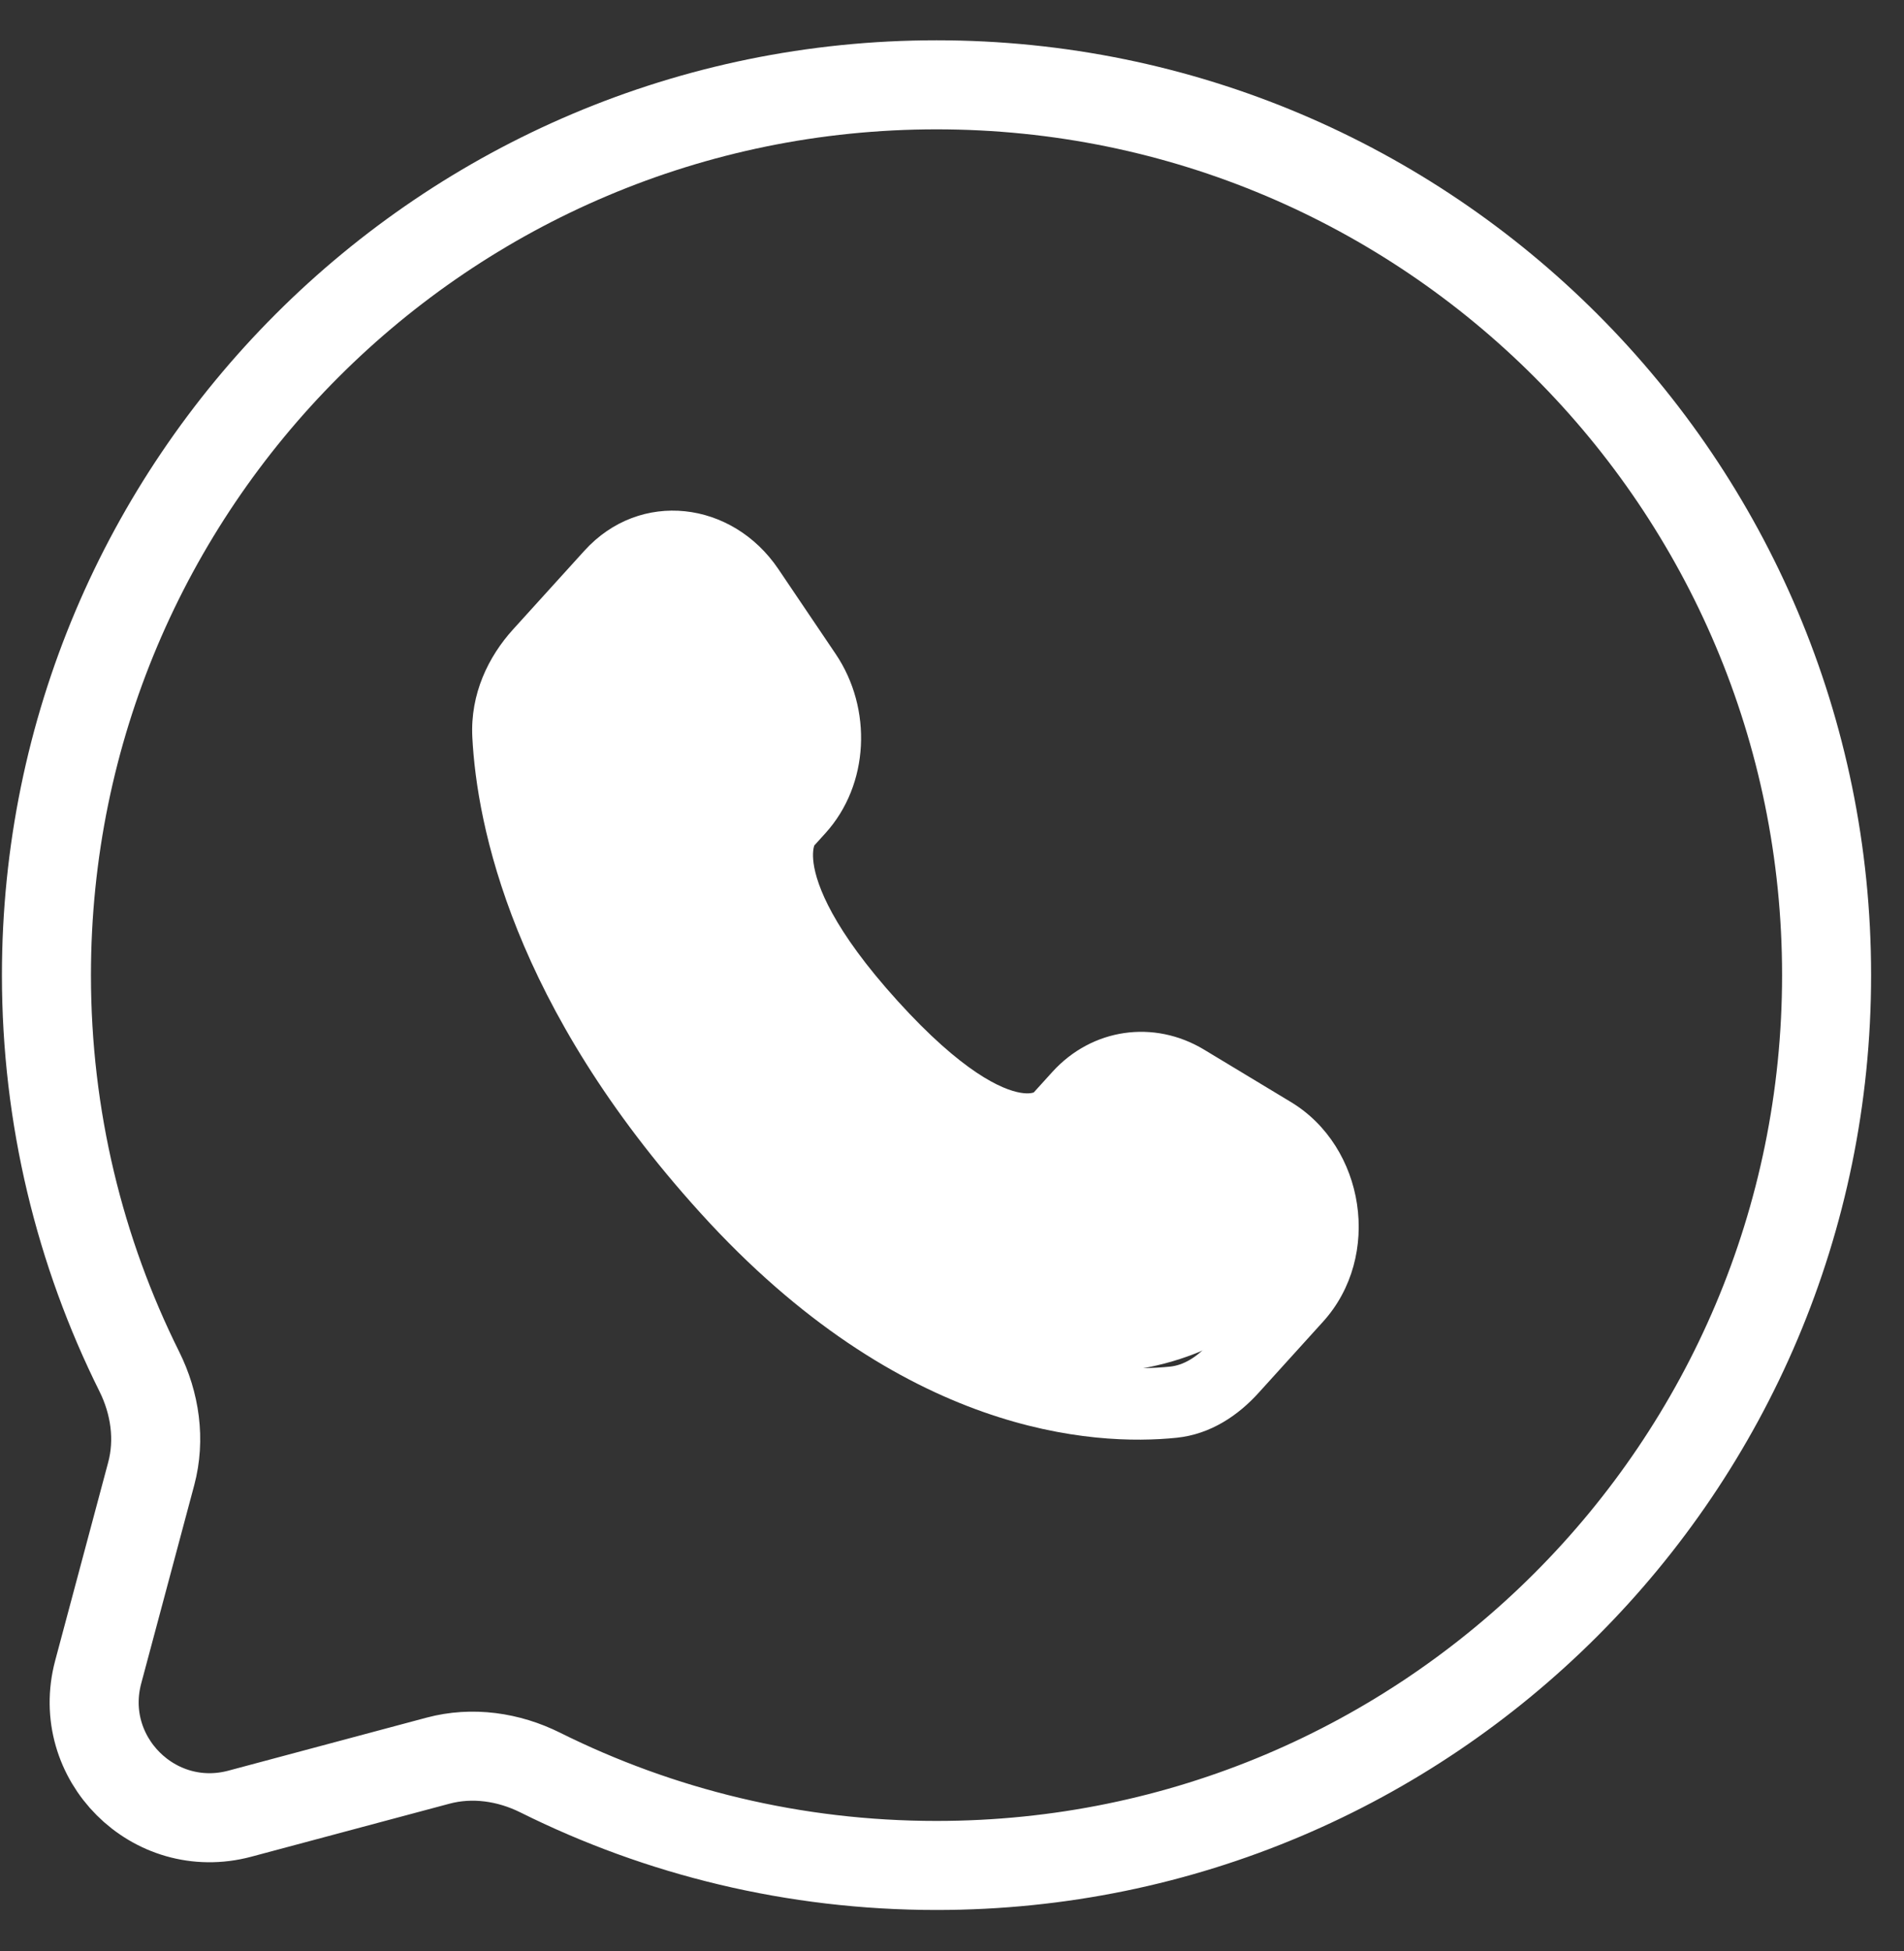
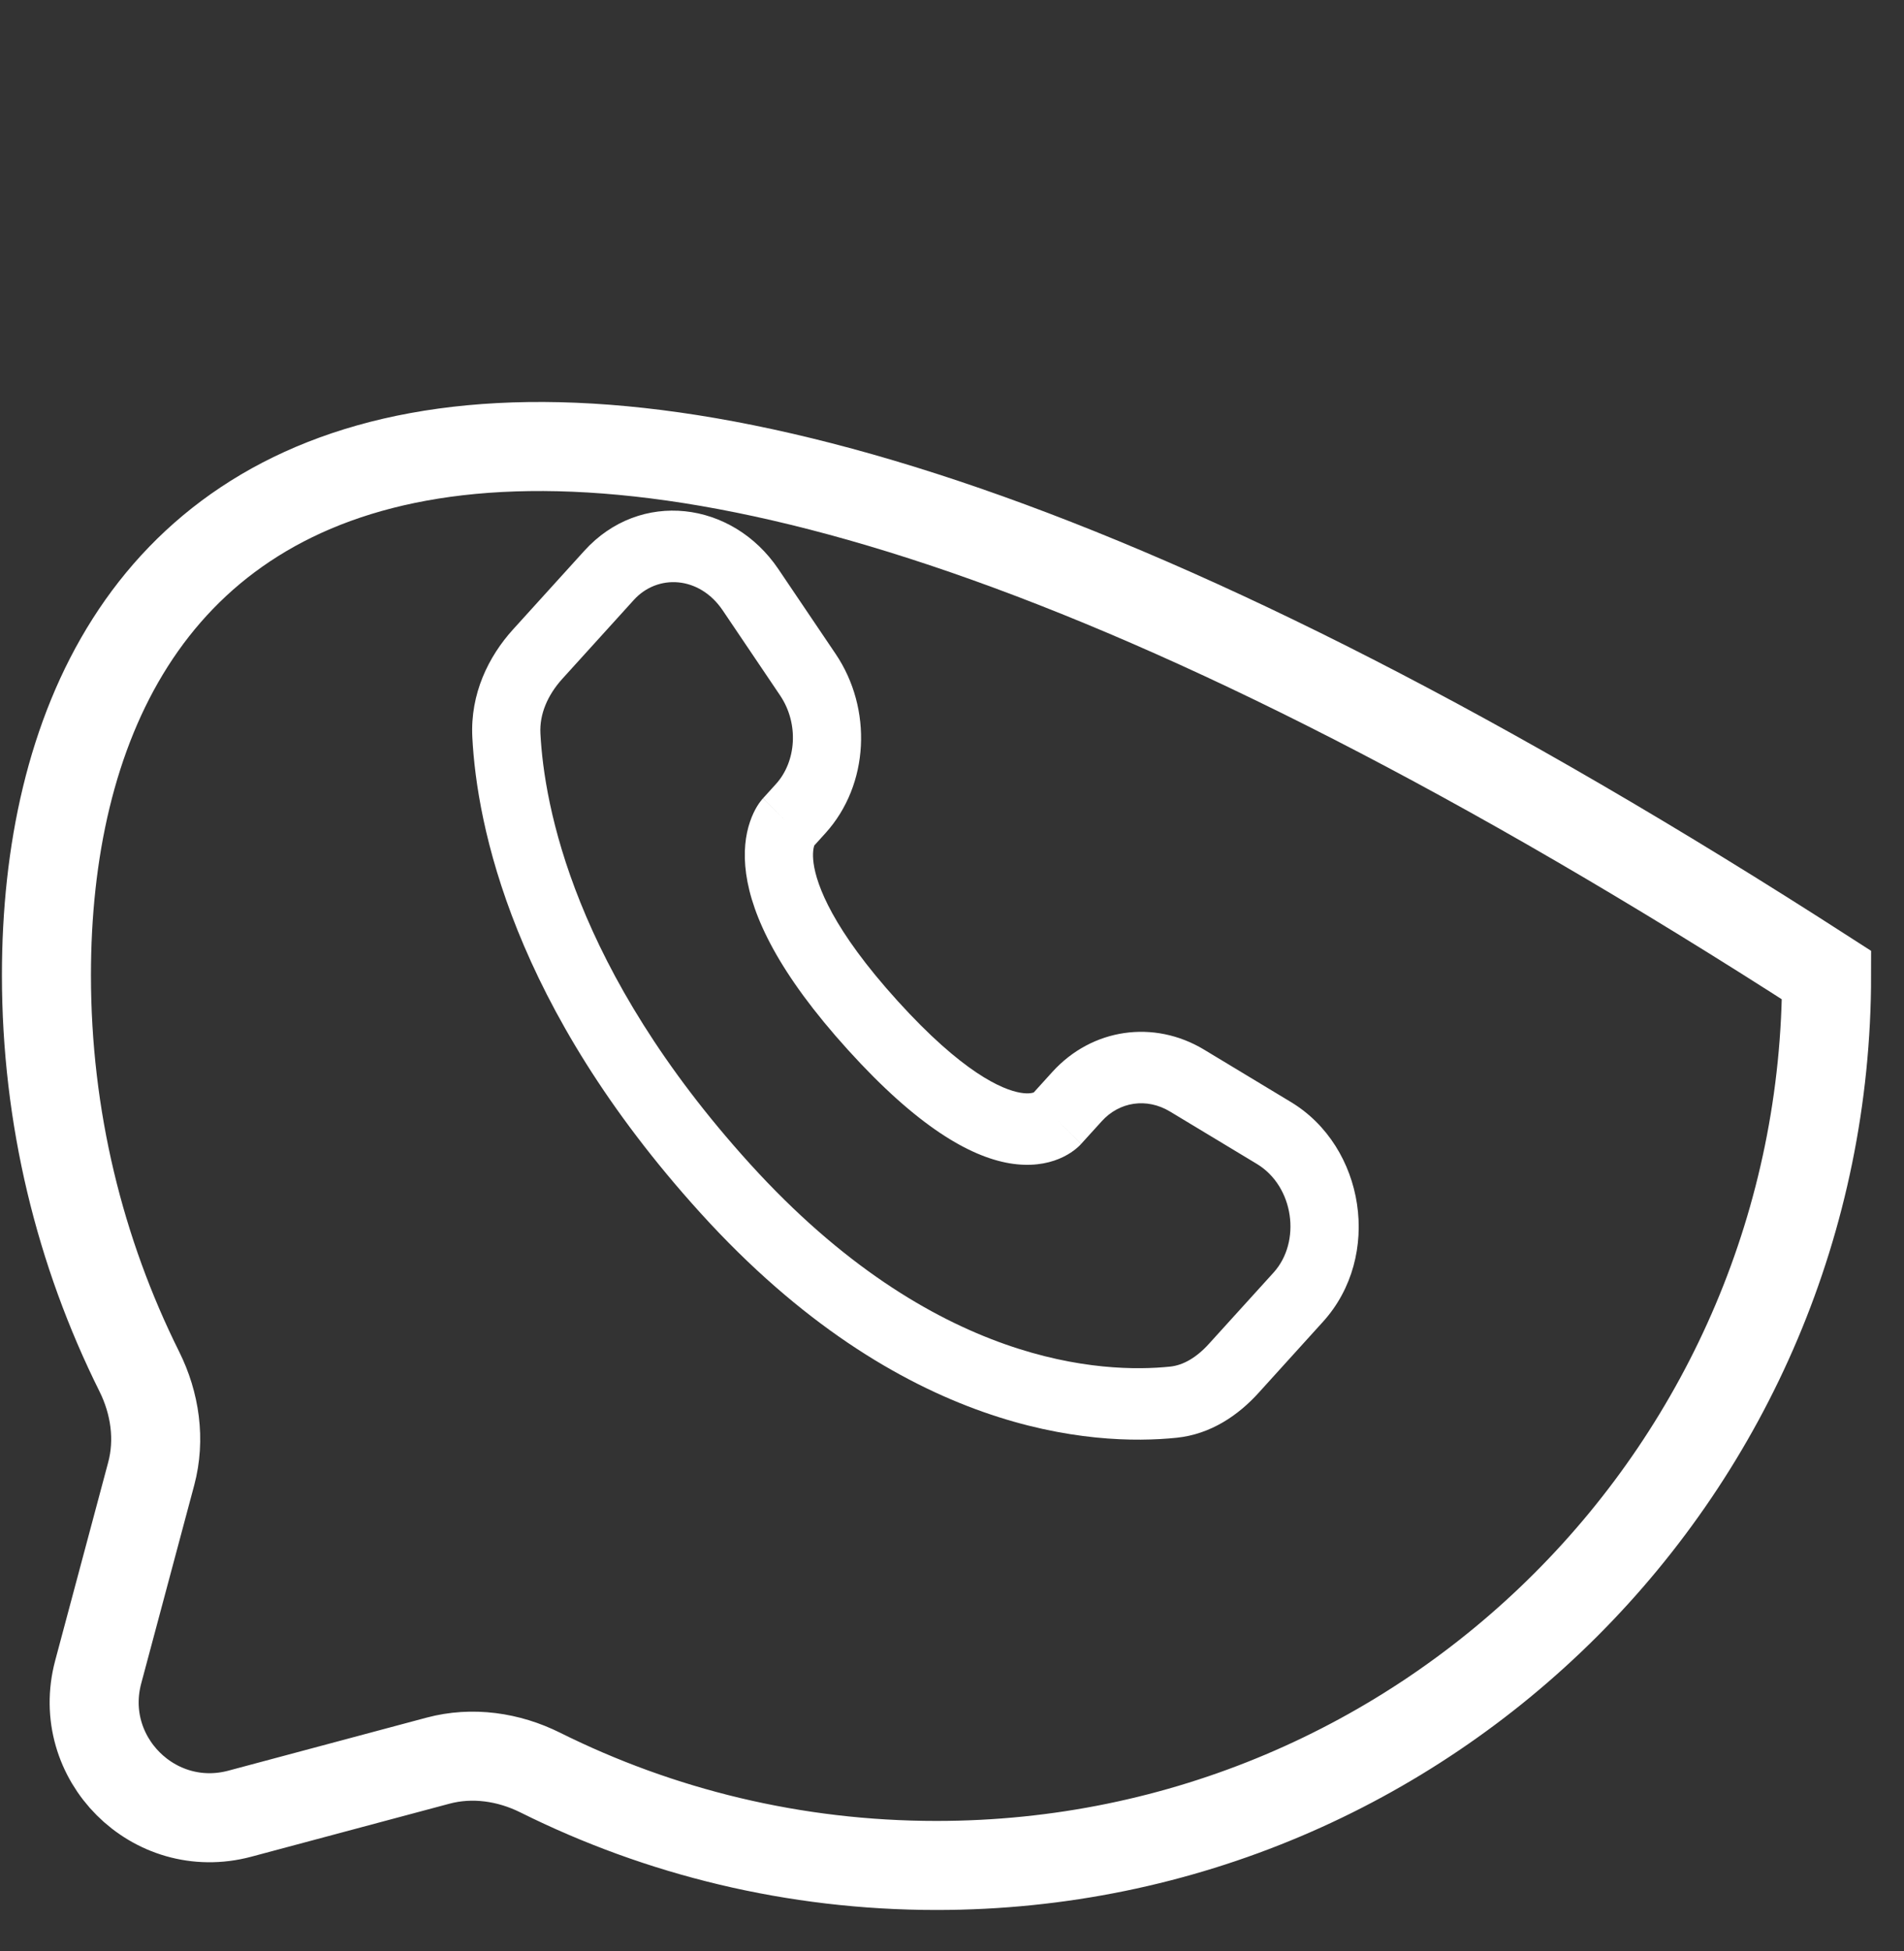
<svg xmlns="http://www.w3.org/2000/svg" width="41" height="42" viewBox="0 0 41 42" fill="none">
  <rect x="0" y="0" width="41" height="42" fill="#333333" stroke="none" />
  <g id="Group 199">
-     <path id="Vector" d="M20.167 40.159C30.752 40.159 39.333 31.578 39.333 20.992C39.333 10.407 30.752 1.826 20.167 1.826C9.581 1.826 1 10.407 1 20.992C1 24.058 1.72 26.956 3 29.526C3.34 30.209 3.453 30.99 3.256 31.727L2.115 35.993C1.619 37.846 3.313 39.54 5.166 39.044L9.432 37.903C10.169 37.706 10.95 37.819 11.633 38.159C14.203 39.439 17.101 40.159 20.167 40.159Z" stroke="white" stroke-width="1.917" />
+     <path id="Vector" d="M20.167 40.159C30.752 40.159 39.333 31.578 39.333 20.992C9.581 1.826 1 10.407 1 20.992C1 24.058 1.72 26.956 3 29.526C3.34 30.209 3.453 30.99 3.256 31.727L2.115 35.993C1.619 37.846 3.313 39.54 5.166 39.044L9.432 37.903C10.169 37.706 10.95 37.819 11.633 38.159C14.203 39.439 17.101 40.159 20.167 40.159Z" stroke="white" stroke-width="1.917" />
    <g id="Group 197">
      <path id="Vector_2" d="M23.28 24.627L23.726 24.136L22.661 23.076L22.215 23.568L23.28 24.627ZM25.193 23.928L27.064 25.056L27.796 23.723L25.926 22.595L25.193 23.928ZM27.425 27.395L26.034 28.928L27.099 29.988L28.489 28.454L27.425 27.395ZM25.197 29.42C23.792 29.565 20.127 29.441 16.148 25.053L15.083 26.112C19.419 30.895 23.556 31.136 25.341 30.951L25.197 29.42ZM16.148 25.053C12.353 20.867 11.717 17.337 11.637 15.789L10.171 15.871C10.268 17.768 11.037 21.65 15.083 26.112L16.148 25.053ZM17.494 18.246L17.775 17.936L16.71 16.877L16.43 17.186L17.494 18.246ZM17.996 14.08L16.761 12.251L15.562 13.139L16.797 14.969L17.996 14.08ZM12.583 11.857L11.046 13.552L12.111 14.611L13.648 12.916L12.583 11.857ZM16.962 17.716C16.43 17.186 16.429 17.187 16.428 17.188C16.428 17.188 16.427 17.189 16.427 17.189C16.426 17.191 16.425 17.192 16.424 17.193C16.422 17.195 16.42 17.197 16.418 17.199C16.414 17.204 16.41 17.209 16.405 17.215C16.396 17.226 16.386 17.238 16.375 17.253C16.353 17.281 16.329 17.316 16.303 17.358C16.252 17.442 16.197 17.552 16.15 17.691C16.054 17.972 16.002 18.345 16.067 18.811C16.195 19.726 16.767 20.956 18.263 22.605L19.327 21.546C17.93 20.005 17.585 19.055 17.52 18.588C17.489 18.363 17.521 18.244 17.533 18.206C17.54 18.186 17.545 18.18 17.541 18.187C17.538 18.191 17.534 18.198 17.526 18.207C17.523 18.212 17.518 18.218 17.513 18.224C17.51 18.228 17.507 18.231 17.504 18.235C17.503 18.236 17.501 18.238 17.5 18.24C17.499 18.241 17.498 18.242 17.497 18.243C17.497 18.243 17.496 18.244 17.496 18.244C17.495 18.245 17.494 18.246 16.962 17.716ZM18.263 22.605C19.753 24.25 20.879 24.896 21.738 25.043C22.179 25.117 22.536 25.058 22.806 24.946C22.938 24.891 23.043 24.827 23.121 24.769C23.16 24.74 23.193 24.712 23.219 24.688C23.233 24.676 23.244 24.665 23.254 24.655C23.259 24.65 23.264 24.645 23.268 24.64C23.27 24.638 23.273 24.636 23.274 24.634C23.275 24.633 23.276 24.631 23.277 24.63C23.278 24.63 23.279 24.629 23.279 24.629C23.279 24.628 23.28 24.627 22.748 24.098C22.215 23.568 22.216 23.567 22.217 23.566C22.217 23.566 22.218 23.565 22.218 23.565C22.219 23.564 22.22 23.563 22.221 23.562C22.222 23.56 22.224 23.558 22.226 23.557C22.229 23.553 22.232 23.55 22.235 23.547C22.241 23.541 22.246 23.536 22.251 23.532C22.26 23.523 22.267 23.517 22.272 23.514C22.281 23.507 22.28 23.51 22.267 23.515C22.249 23.523 22.16 23.556 21.974 23.524C21.58 23.457 20.729 23.093 19.327 21.546L18.263 22.605ZM16.761 12.251C15.769 10.781 13.783 10.533 12.583 11.857L13.648 12.916C14.159 12.352 15.06 12.396 15.562 13.139L16.761 12.251ZM11.637 15.789C11.616 15.379 11.787 14.969 12.111 14.611L11.046 13.552C10.522 14.13 10.123 14.934 10.171 15.871L11.637 15.789ZM26.034 28.928C25.761 29.23 25.475 29.391 25.197 29.42L25.341 30.951C26.073 30.875 26.665 30.467 27.099 29.988L26.034 28.928ZM17.775 17.936C18.722 16.891 18.789 15.256 17.996 14.08L16.797 14.969C17.21 15.581 17.146 16.396 16.71 16.877L17.775 17.936ZM27.064 25.056C27.867 25.541 28.024 26.733 27.425 27.395L28.489 28.454C29.767 27.045 29.395 24.687 27.796 23.723L27.064 25.056ZM23.726 24.136C24.103 23.719 24.691 23.626 25.193 23.928L25.926 22.595C24.85 21.947 23.517 22.133 22.661 23.076L23.726 24.136Z" fill="white" />
-       <path id="Vector 56" d="M14.505 12.81C13.117 13.538 12.191 15.538 11.902 16.447C10.513 17.901 15.373 24.326 17.976 27.356C24.224 30.265 26.943 27.962 27.522 26.447C27.522 24.265 24.629 24.326 23.183 24.628C16.241 24.628 15.662 19.78 16.241 17.356C17.629 15.901 15.662 13.719 14.505 12.81Z" fill="white" stroke="white" stroke-width="1.636" />
    </g>
  </g>
</svg>